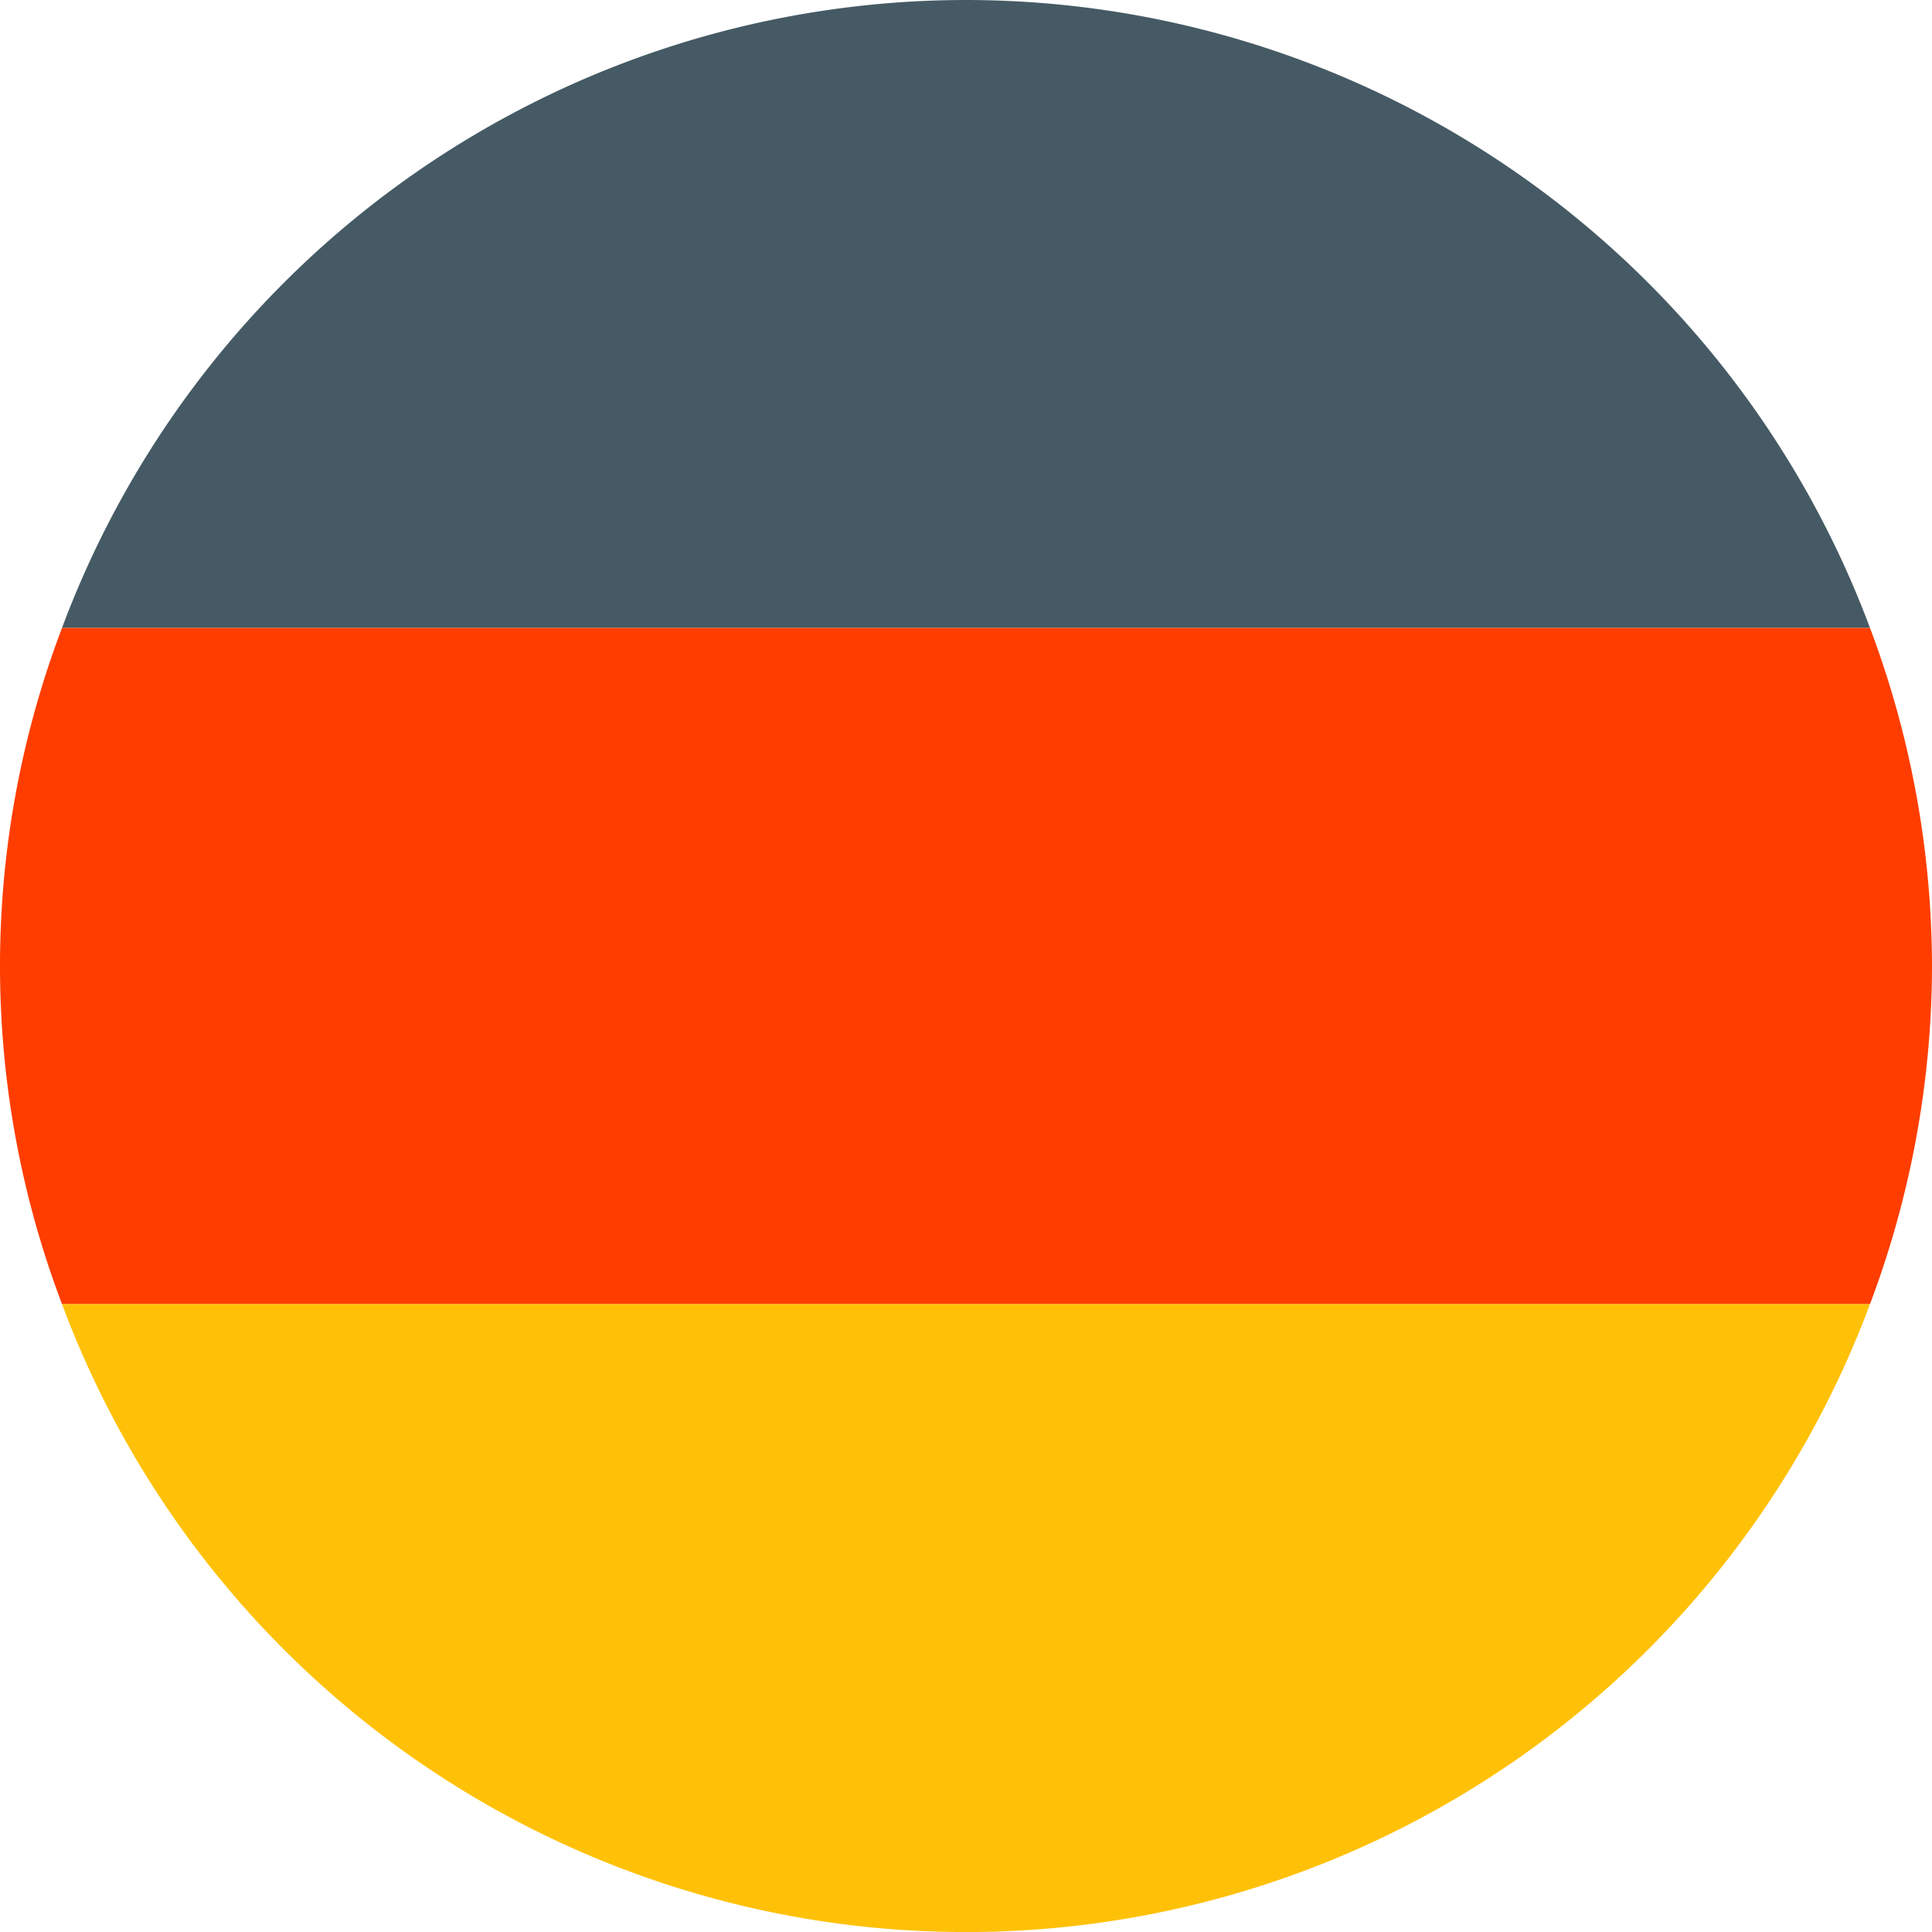
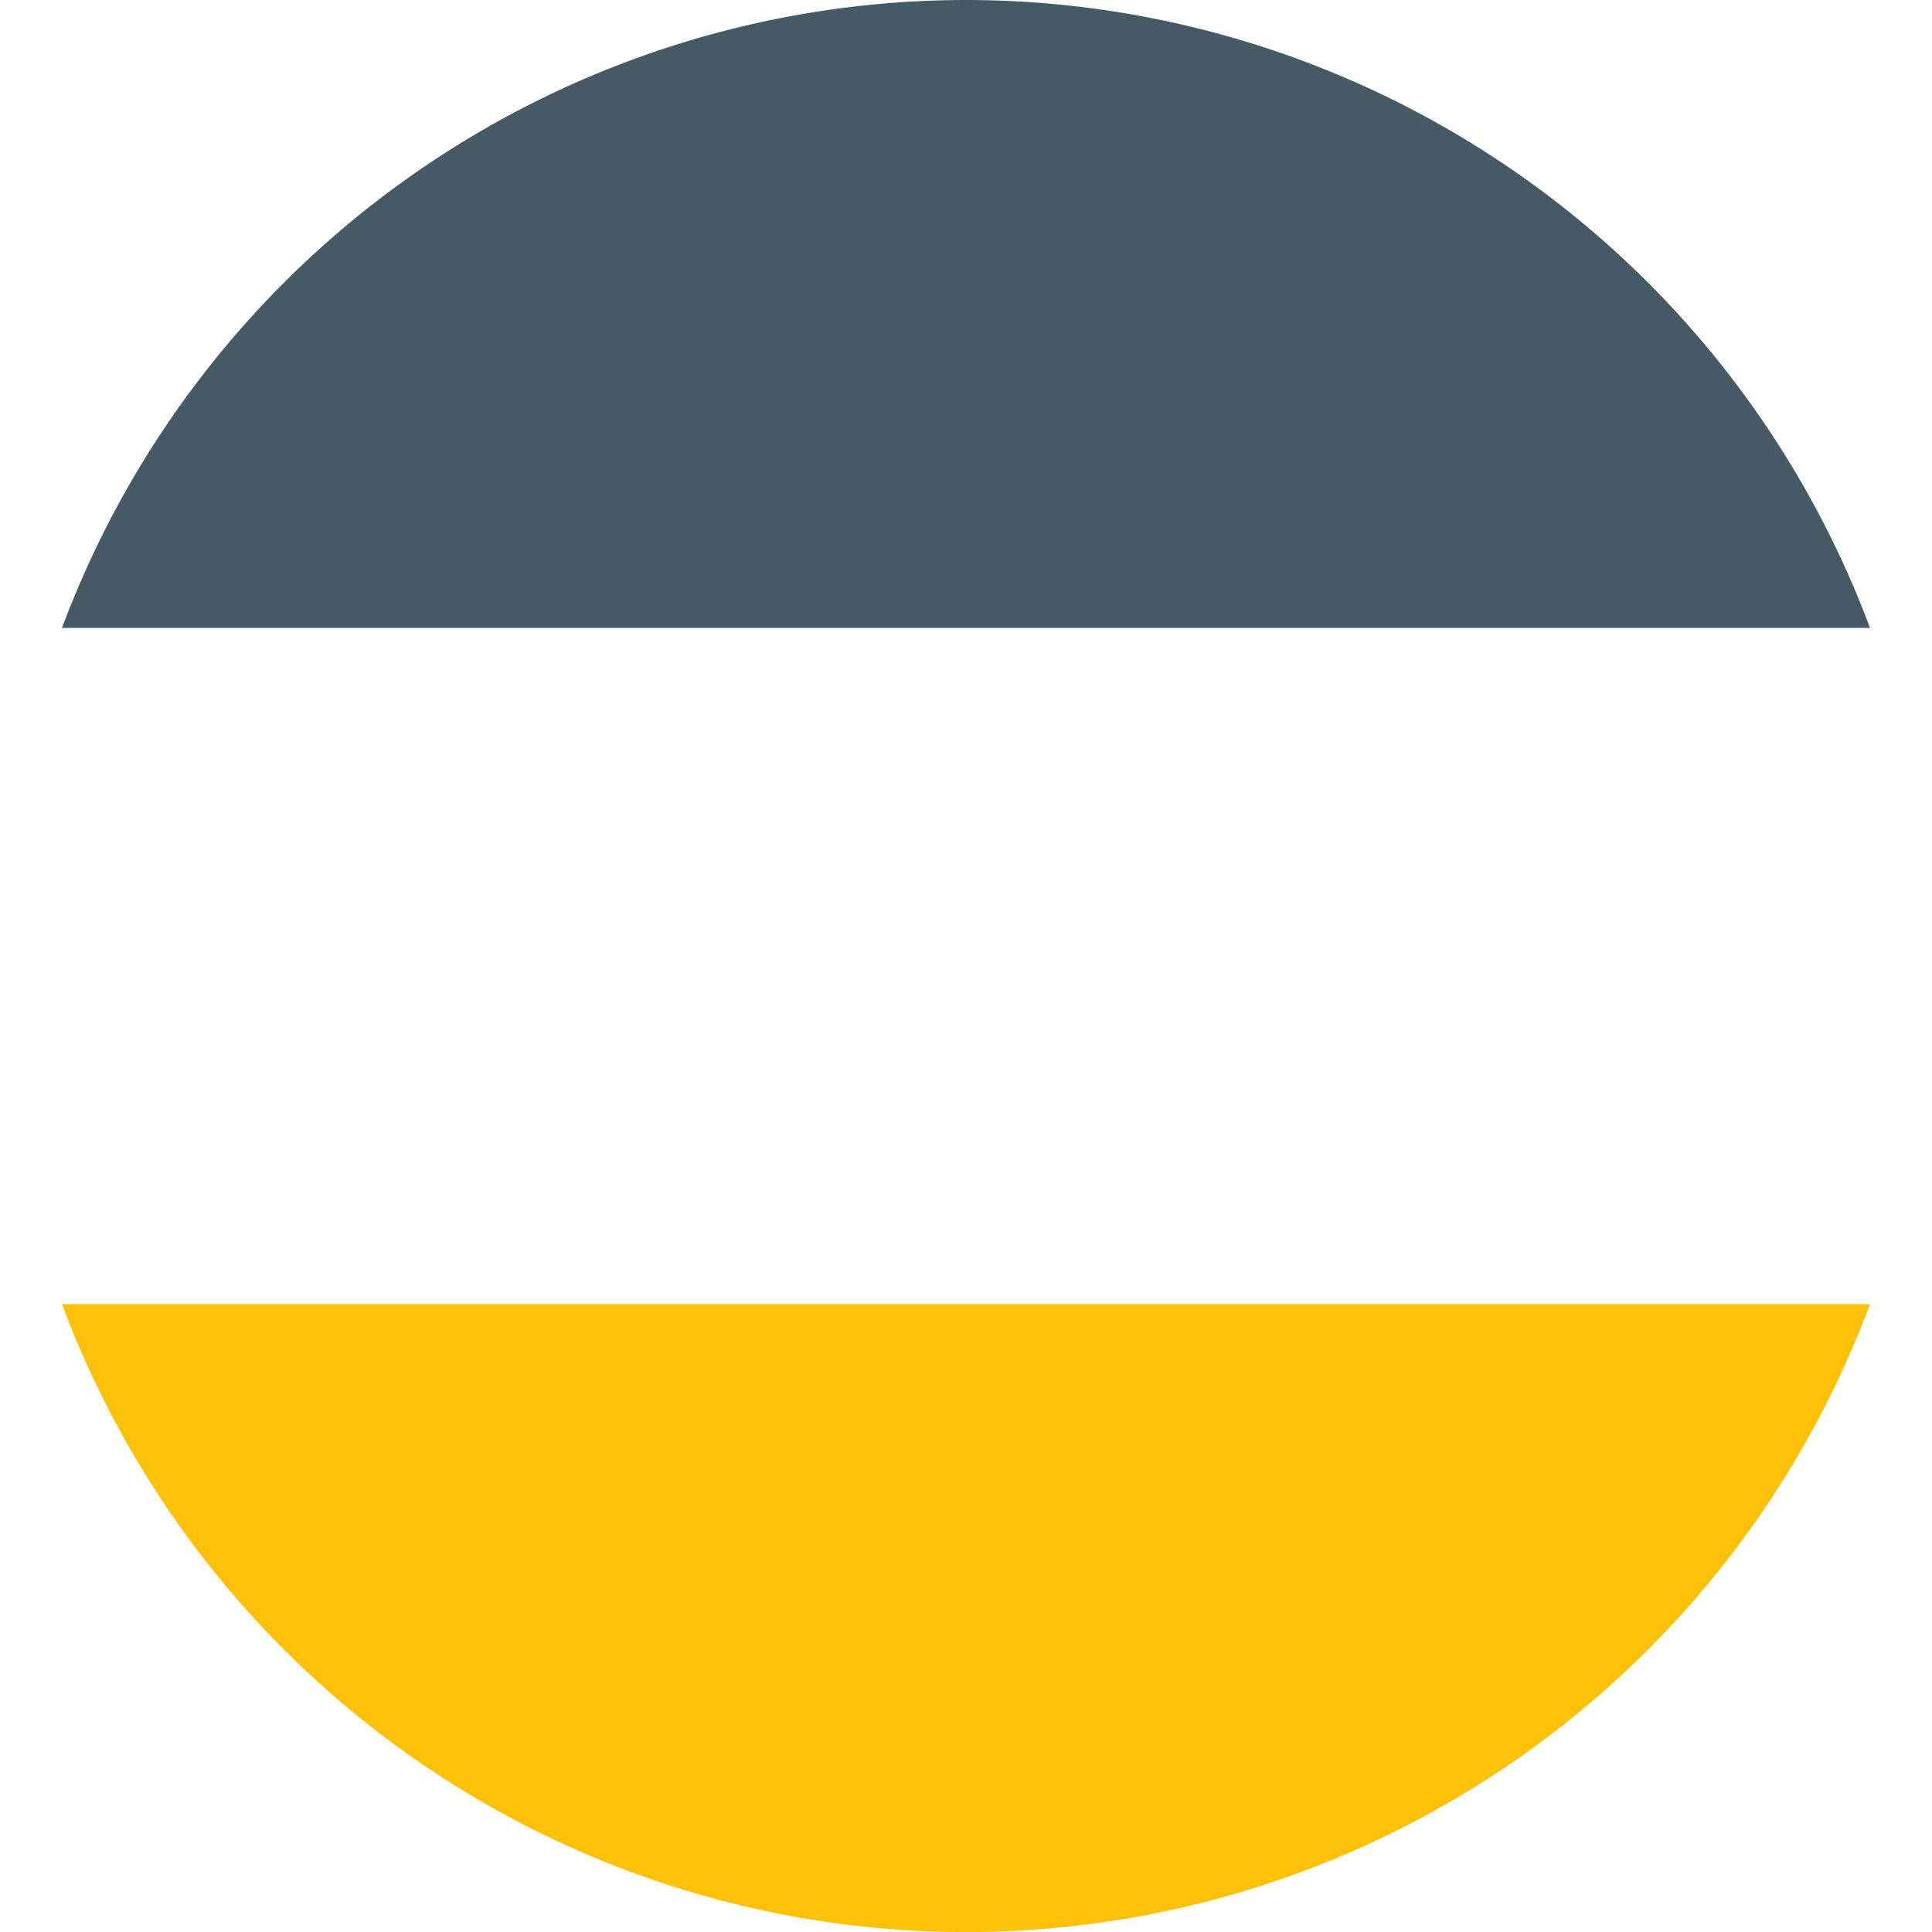
<svg xmlns="http://www.w3.org/2000/svg" id="icons8_germany" width="20" height="20" viewBox="0 0 20 20">
  <path id="Path_1686" data-name="Path 1686" d="M14.642,4a9.995,9.995,0,0,0-9.358,6.5H24A9.994,9.994,0,0,0,14.642,4Z" transform="translate(-4.642 -4)" fill="#455a64" />
-   <path id="Path_1687" data-name="Path 1687" d="M24,20.5a9.962,9.962,0,0,0-.642-3.5H4.642a9.861,9.861,0,0,0,0,7H23.358A9.951,9.951,0,0,0,24,20.5Z" transform="translate(-4 -10.5)" fill="#ff3d00" />
  <path id="Path_1688" data-name="Path 1688" d="M24,31H5.284A9.986,9.986,0,0,0,24,31Z" transform="translate(-4.642 -17.5)" fill="#ffc107" />
</svg>